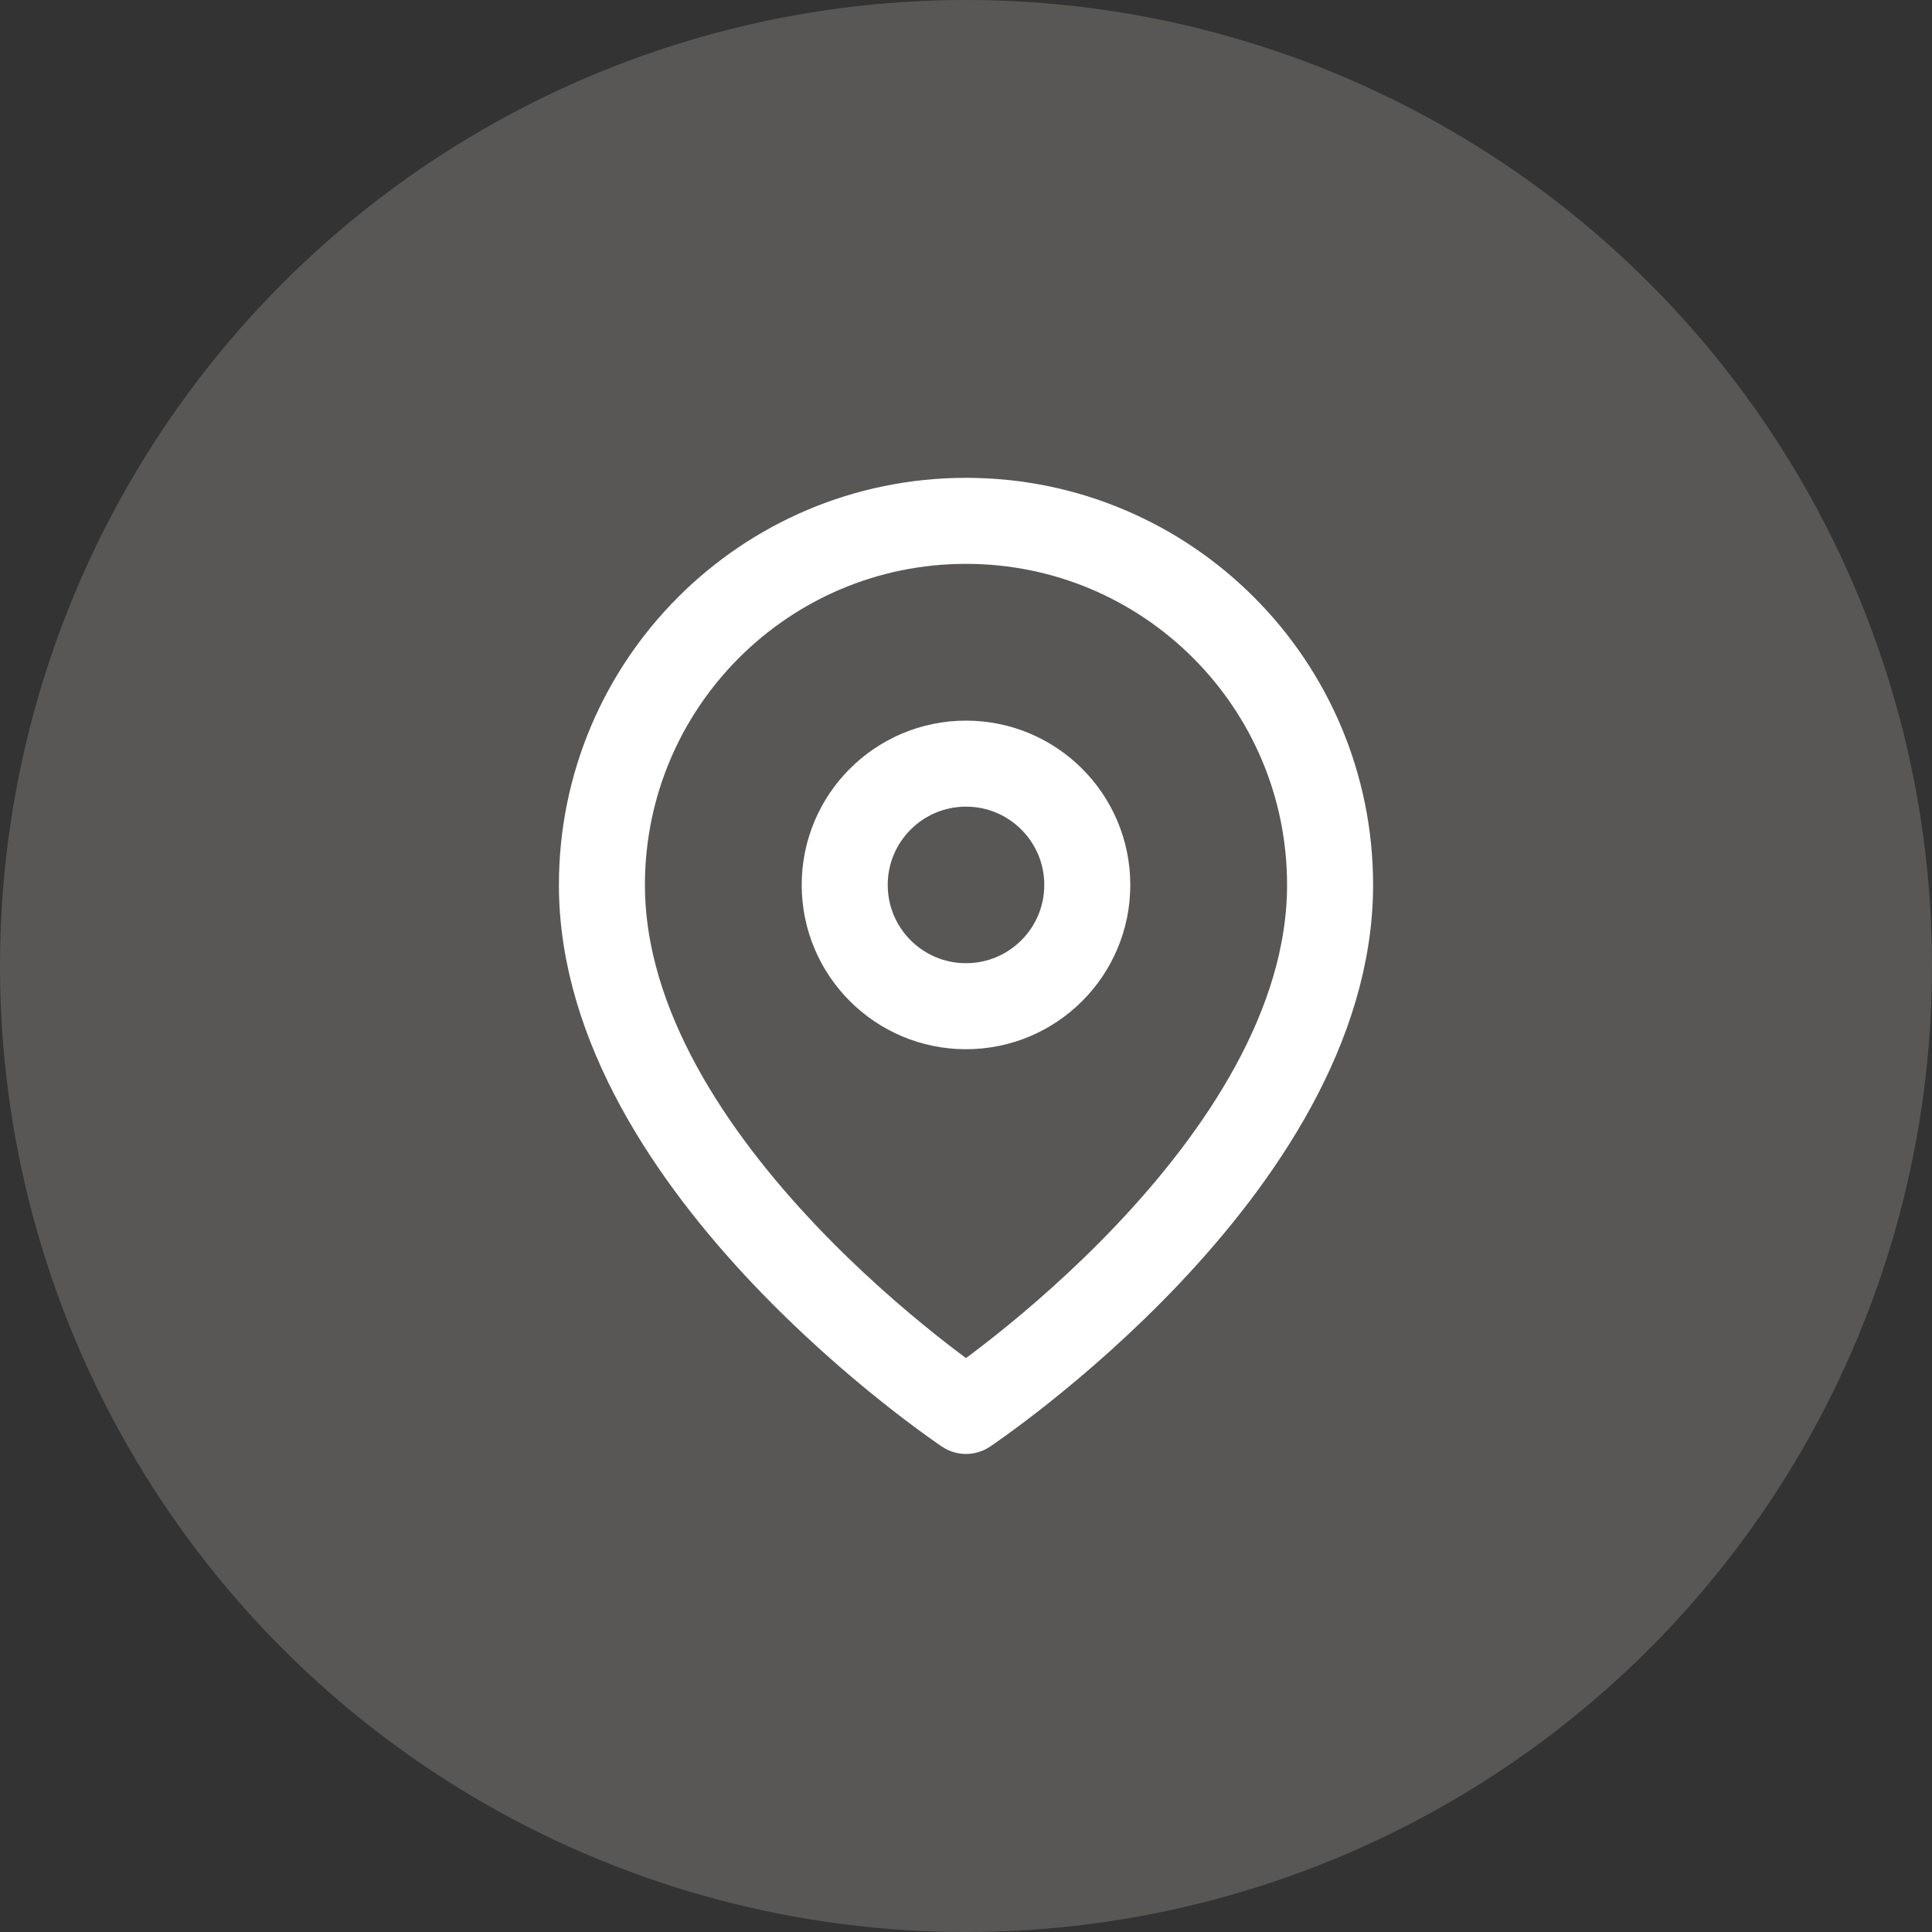
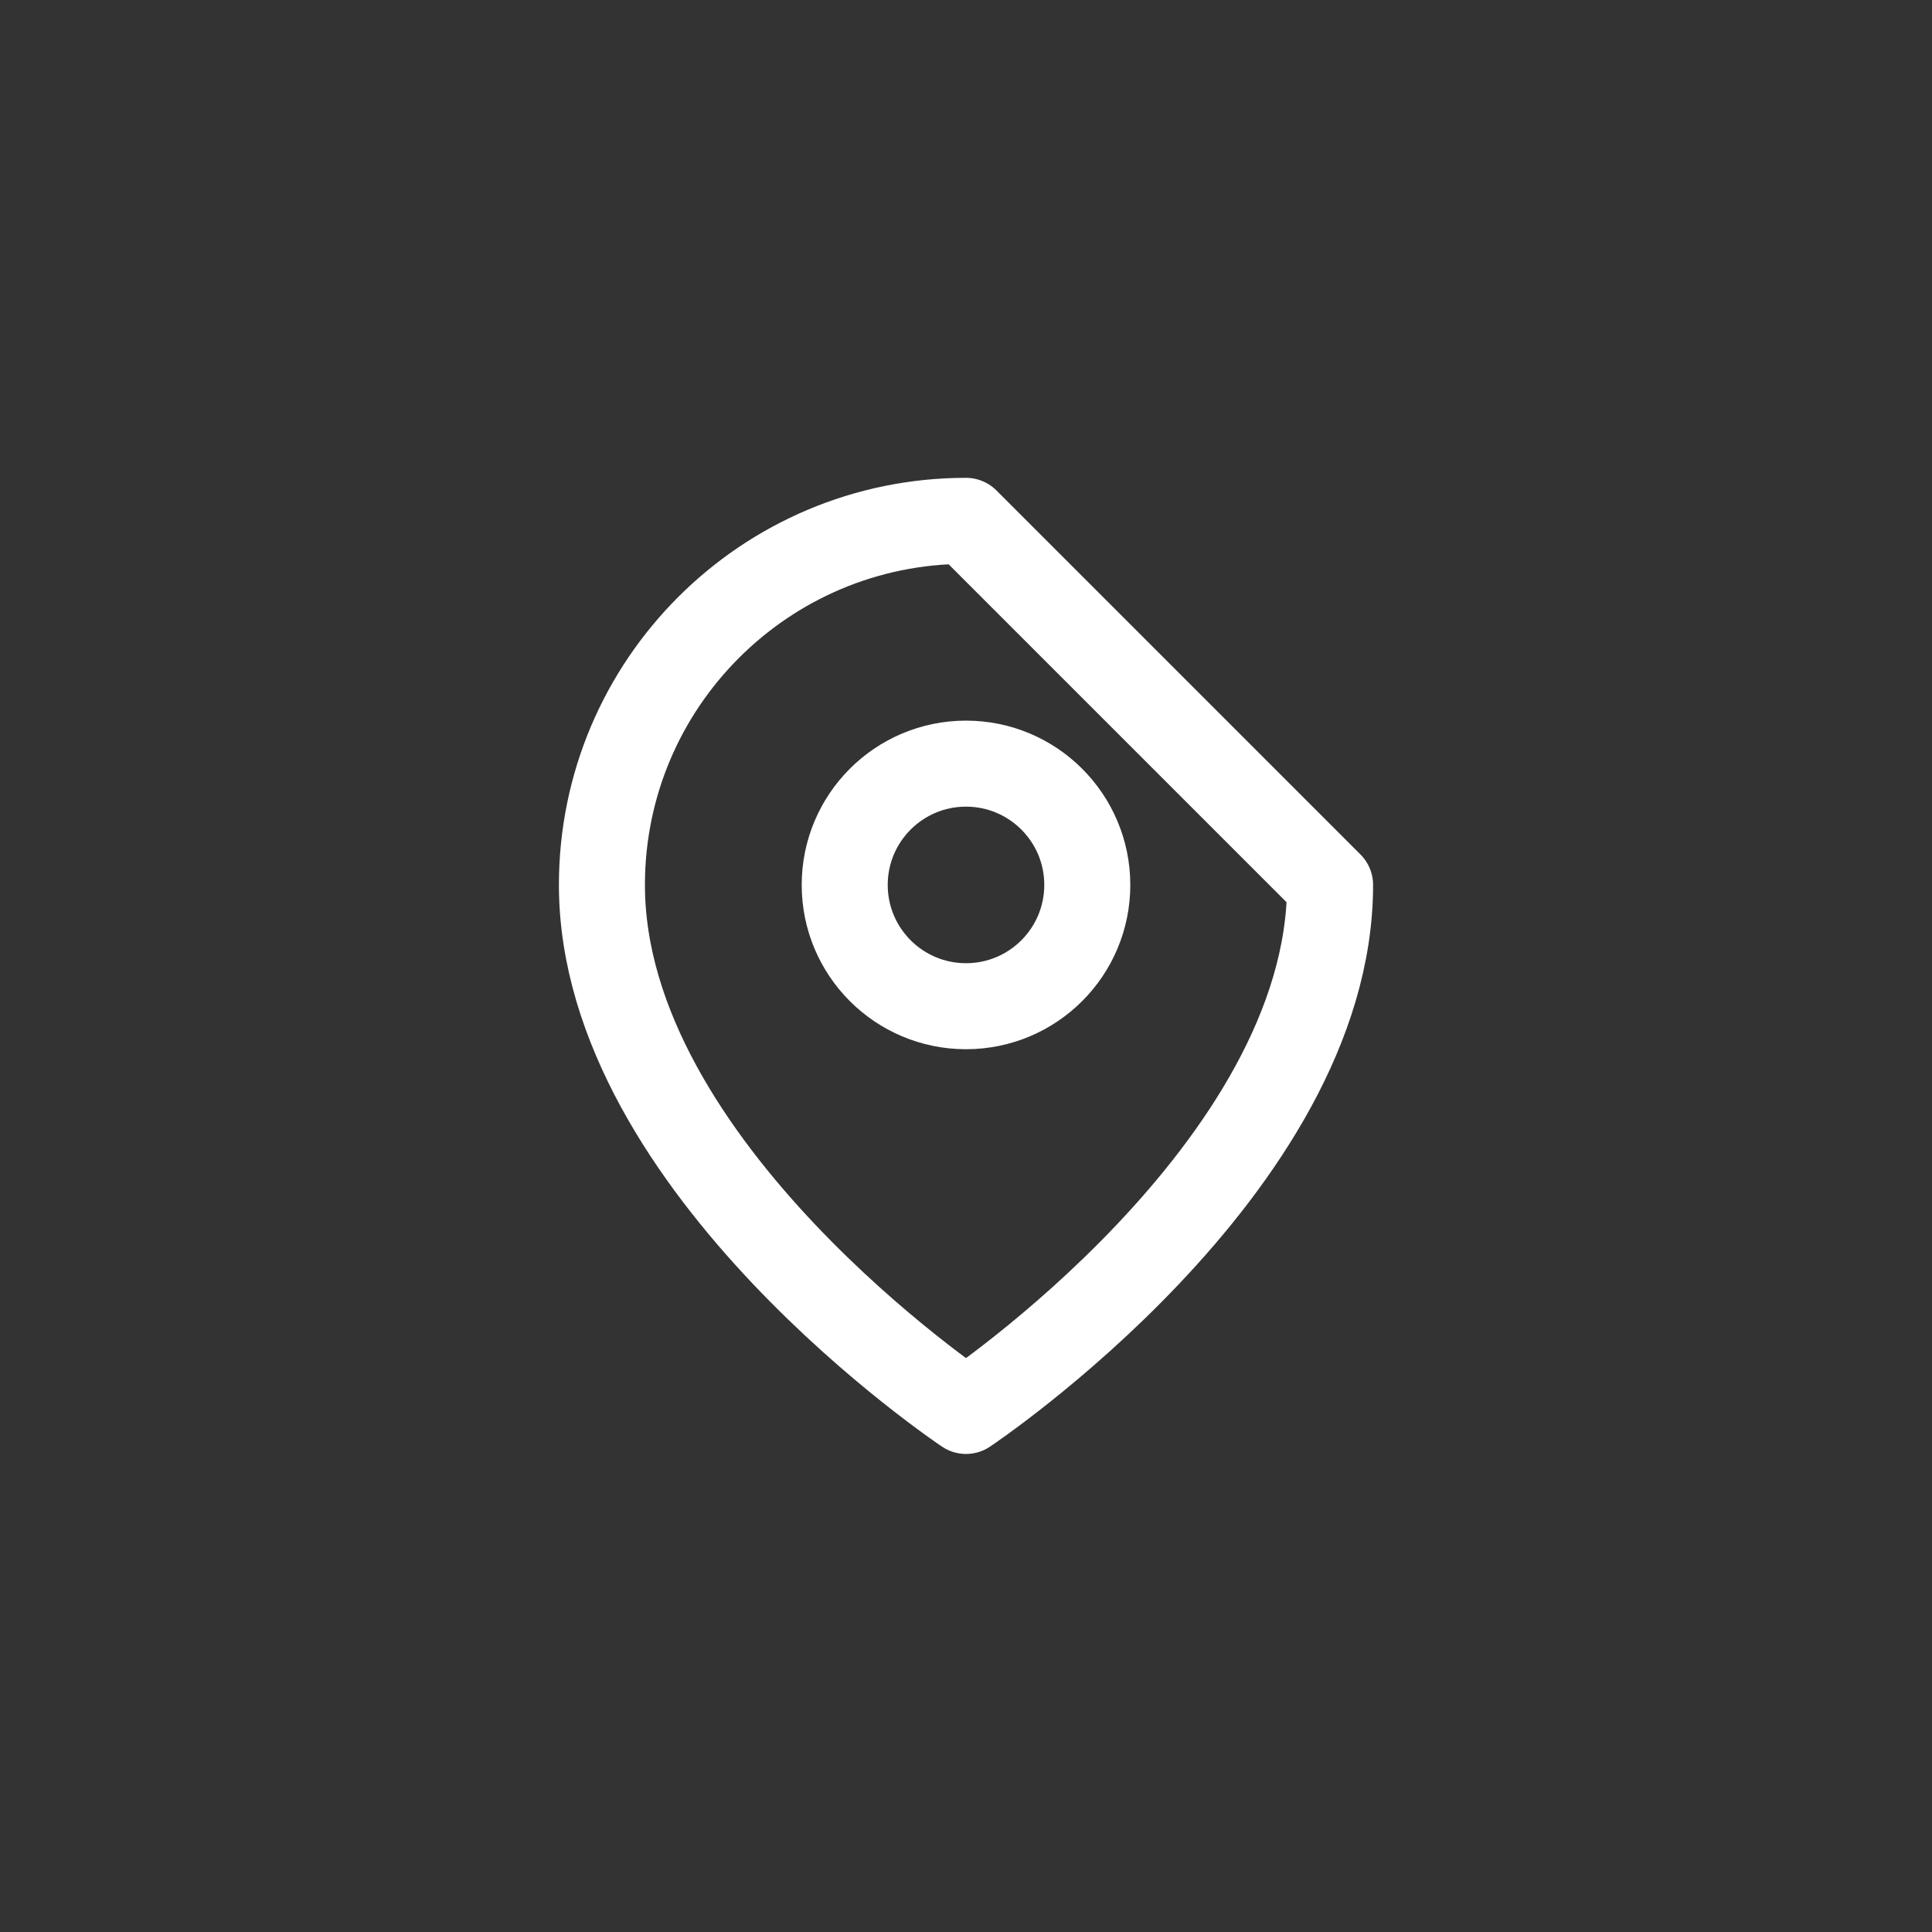
<svg xmlns="http://www.w3.org/2000/svg" id="Layer_2" data-name="Layer 2" viewBox="0 0 89.84 89.84">
  <rect x="0" y="0" width="89.84" height="89.84" fill="#333333" stroke="none" />
  <defs>
    <style>
      .cls-1 {
        fill: none;
        stroke: #fff;
        stroke-linecap: round;
        stroke-linejoin: round;
        stroke-width: 4px;
      }

      .cls-2 {
        fill: #f3eae3;
        opacity: .2;
        stroke-width: 0px;
      }
    </style>
  </defs>
  <g id="Layer_1-2" data-name="Layer 1">
    <g>
-       <circle class="cls-2" cx="44.92" cy="44.92" r="44.92" />
      <g>
-         <path class="cls-1" d="m61.85,41.15c0,13.17-16.93,24.46-16.93,24.46,0,0-16.93-11.29-16.93-24.46,0-9.35,7.58-16.93,16.93-16.93s16.93,7.58,16.93,16.93Z" />
+         <path class="cls-1" d="m61.85,41.15c0,13.17-16.93,24.46-16.93,24.46,0,0-16.93-11.29-16.93-24.46,0-9.35,7.58-16.93,16.93-16.93Z" />
        <circle class="cls-1" cx="44.92" cy="41.15" r="5.64" />
      </g>
    </g>
  </g>
</svg>